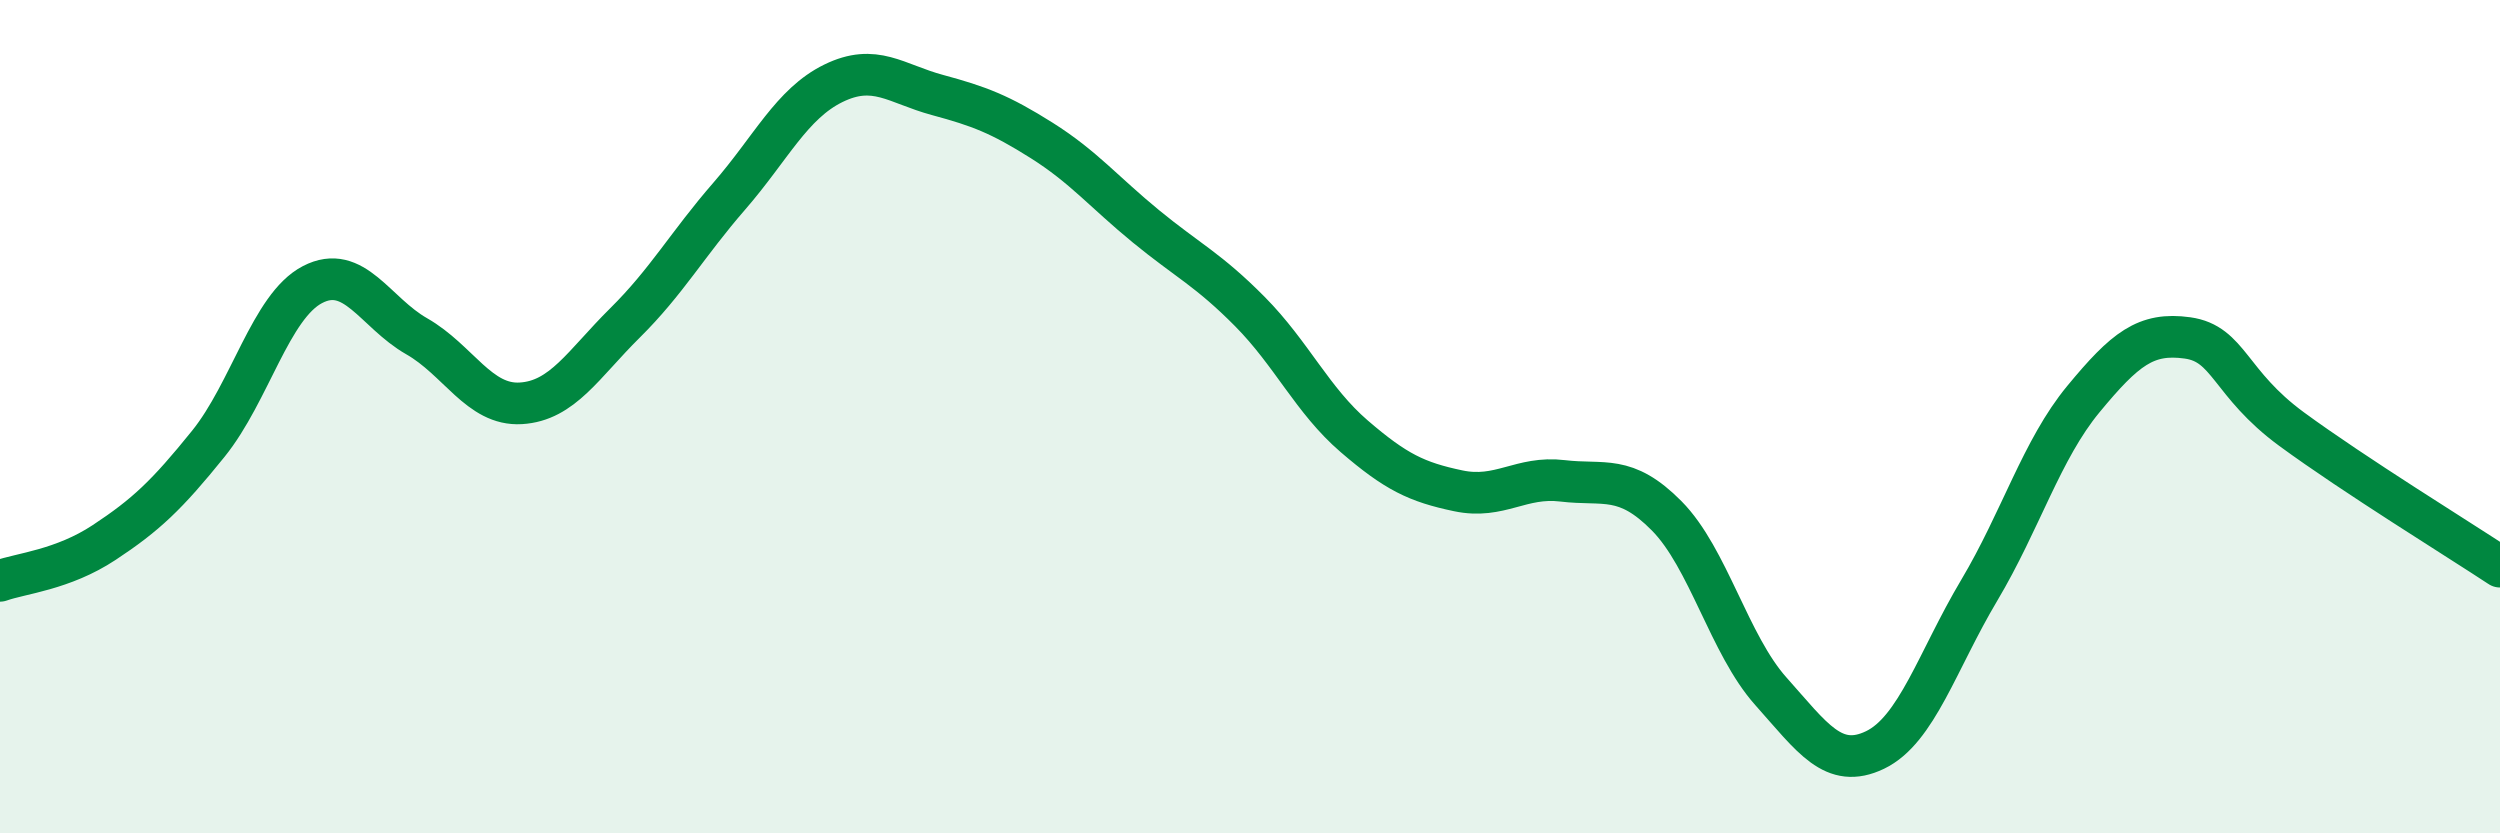
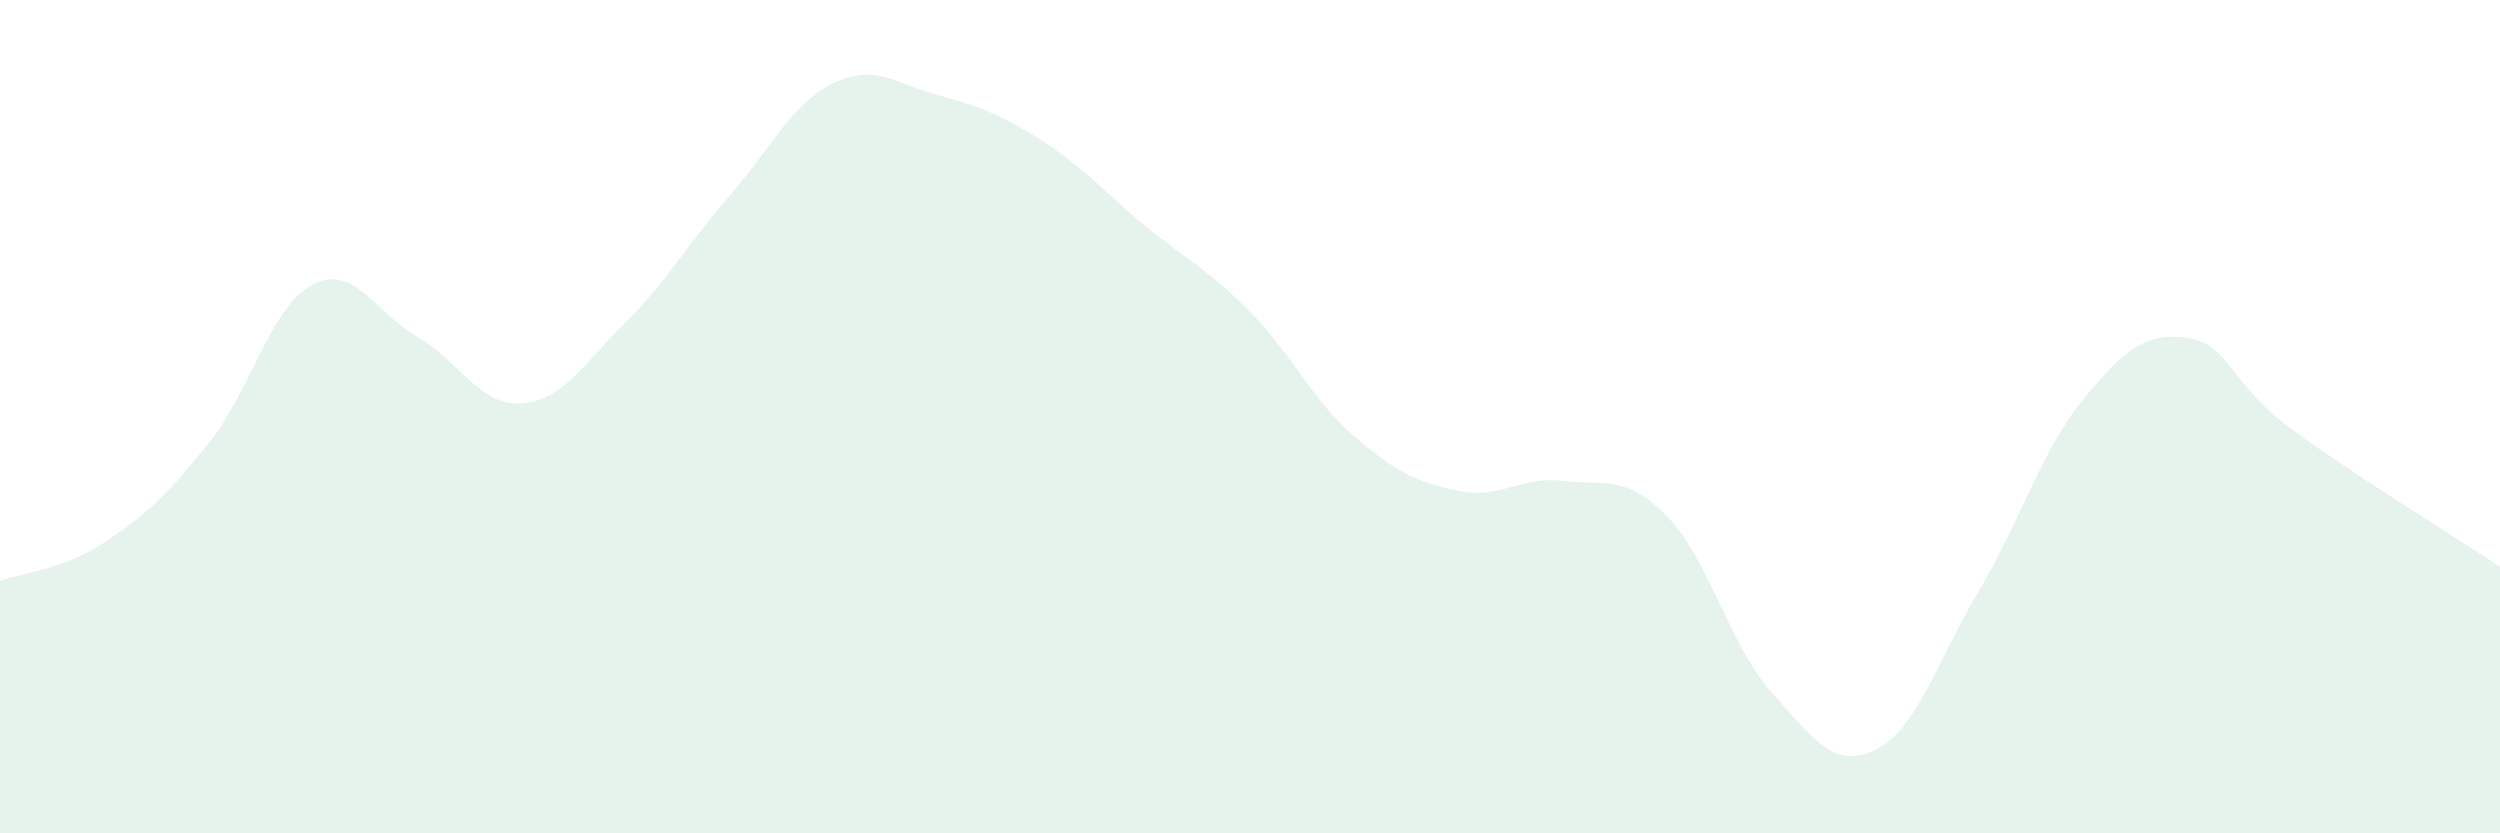
<svg xmlns="http://www.w3.org/2000/svg" width="60" height="20" viewBox="0 0 60 20">
  <path d="M 0,13.94 C 0.5,13.76 1.5,13.68 2.5,13.02 C 3.5,12.36 4,11.89 5,10.65 C 6,9.41 6.5,7.35 7.5,6.83 C 8.5,6.31 9,7.5 10,8.07 C 11,8.64 11.5,9.74 12.5,9.68 C 13.5,9.62 14,8.74 15,7.75 C 16,6.76 16.5,5.86 17.5,4.71 C 18.5,3.56 19,2.49 20,2 C 21,1.51 21.5,2.01 22.5,2.28 C 23.5,2.55 24,2.74 25,3.37 C 26,4 26.5,4.61 27.5,5.43 C 28.5,6.25 29,6.47 30,7.48 C 31,8.49 31.5,9.61 32.5,10.47 C 33.5,11.33 34,11.57 35,11.78 C 36,11.99 36.5,11.42 37.5,11.54 C 38.5,11.66 39,11.37 40,12.38 C 41,13.39 41.5,15.47 42.5,16.59 C 43.5,17.71 44,18.48 45,18 C 46,17.52 46.5,15.85 47.5,14.17 C 48.5,12.49 49,10.79 50,9.58 C 51,8.37 51.5,7.97 52.5,8.11 C 53.5,8.25 53.5,9.2 55,10.3 C 56.5,11.4 59,12.94 60,13.6L60 20L0 20Z" fill="#008740" opacity="0.1" stroke-linecap="round" stroke-linejoin="round" />
-   <path d="M 0,13.94 C 0.5,13.76 1.5,13.68 2.5,13.02 C 3.5,12.36 4,11.89 5,10.65 C 6,9.41 6.5,7.35 7.5,6.83 C 8.5,6.31 9,7.5 10,8.07 C 11,8.64 11.5,9.74 12.5,9.68 C 13.5,9.62 14,8.74 15,7.75 C 16,6.76 16.5,5.86 17.5,4.71 C 18.5,3.56 19,2.49 20,2 C 21,1.51 21.5,2.01 22.5,2.28 C 23.5,2.55 24,2.74 25,3.37 C 26,4 26.5,4.61 27.5,5.43 C 28.5,6.25 29,6.47 30,7.48 C 31,8.49 31.5,9.61 32.5,10.47 C 33.5,11.33 34,11.57 35,11.78 C 36,11.99 36.5,11.42 37.5,11.54 C 38.5,11.66 39,11.37 40,12.38 C 41,13.39 41.5,15.47 42.5,16.59 C 43.5,17.71 44,18.48 45,18 C 46,17.52 46.5,15.85 47.5,14.17 C 48.5,12.49 49,10.79 50,9.58 C 51,8.37 51.5,7.97 52.5,8.11 C 53.5,8.25 53.5,9.2 55,10.3 C 56.5,11.4 59,12.94 60,13.6" stroke="#008740" stroke-width="1" fill="none" stroke-linecap="round" stroke-linejoin="round" />
</svg>